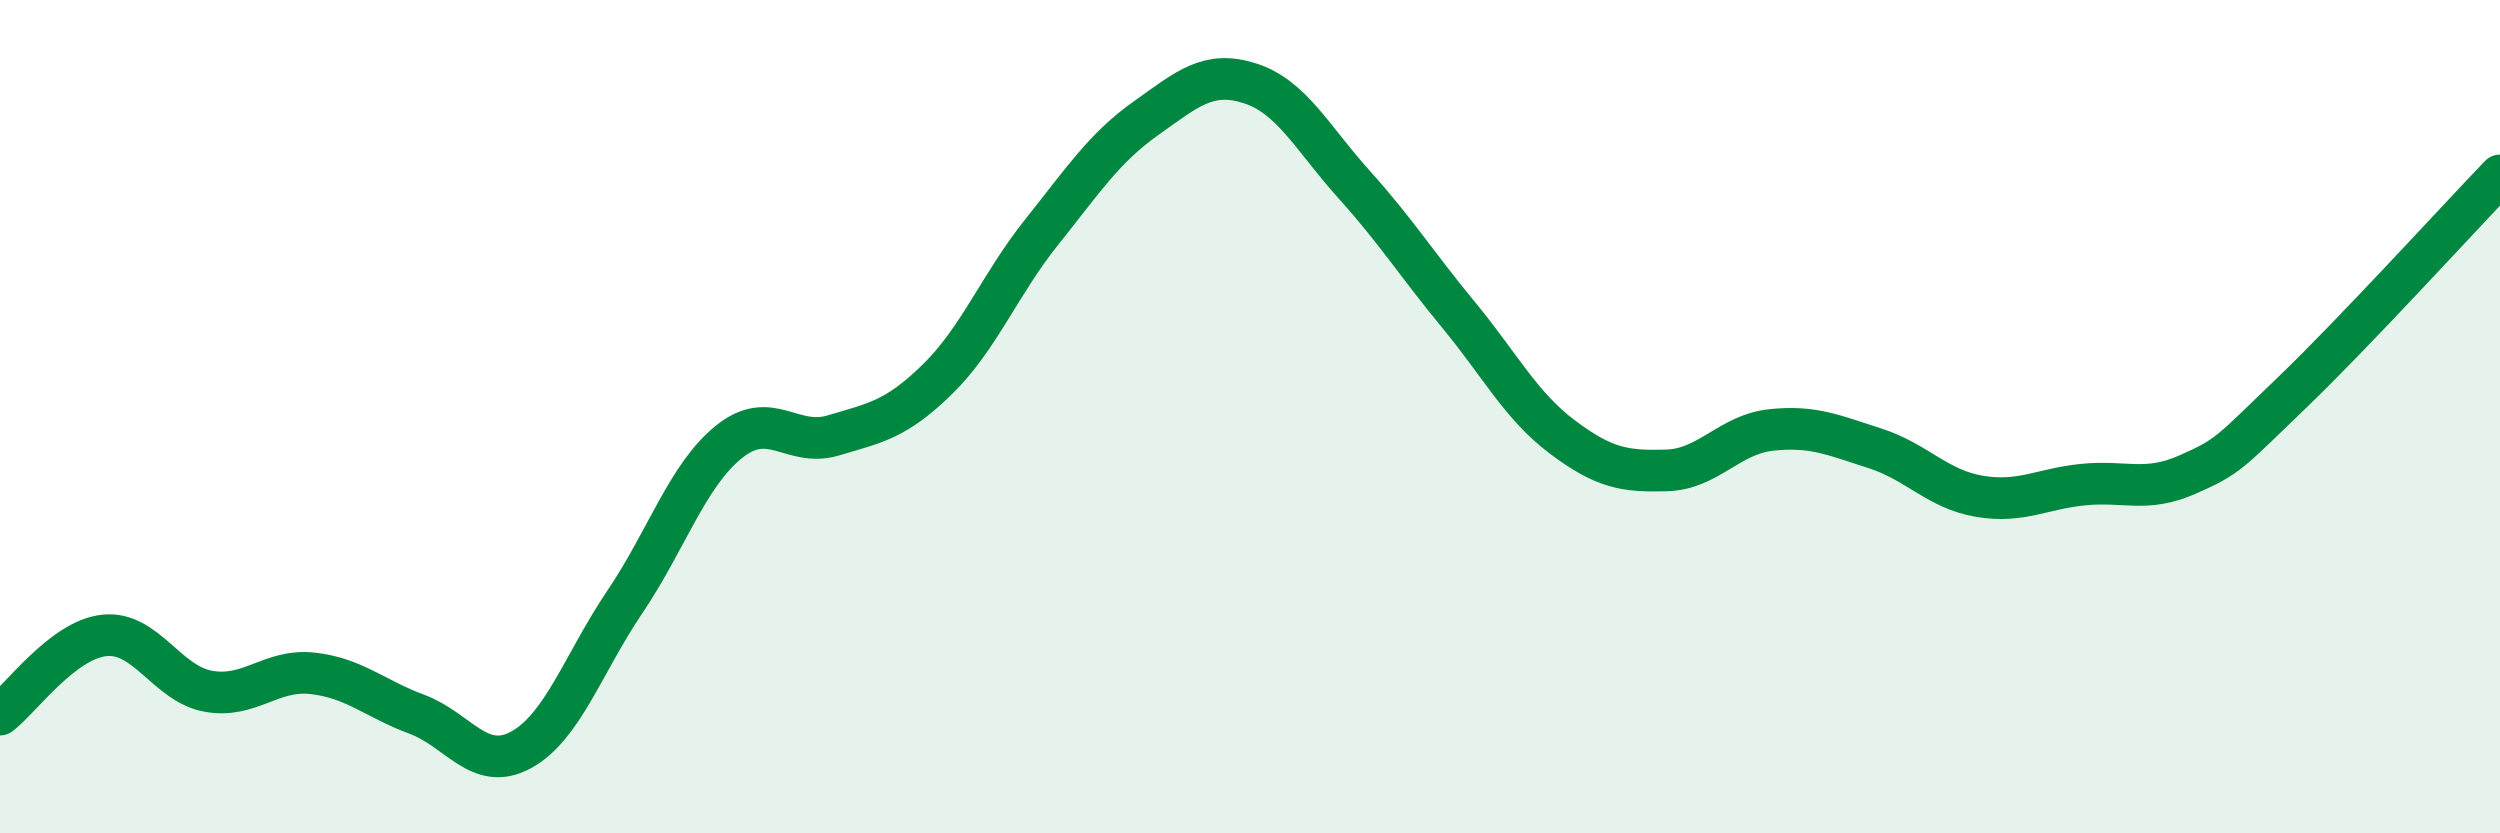
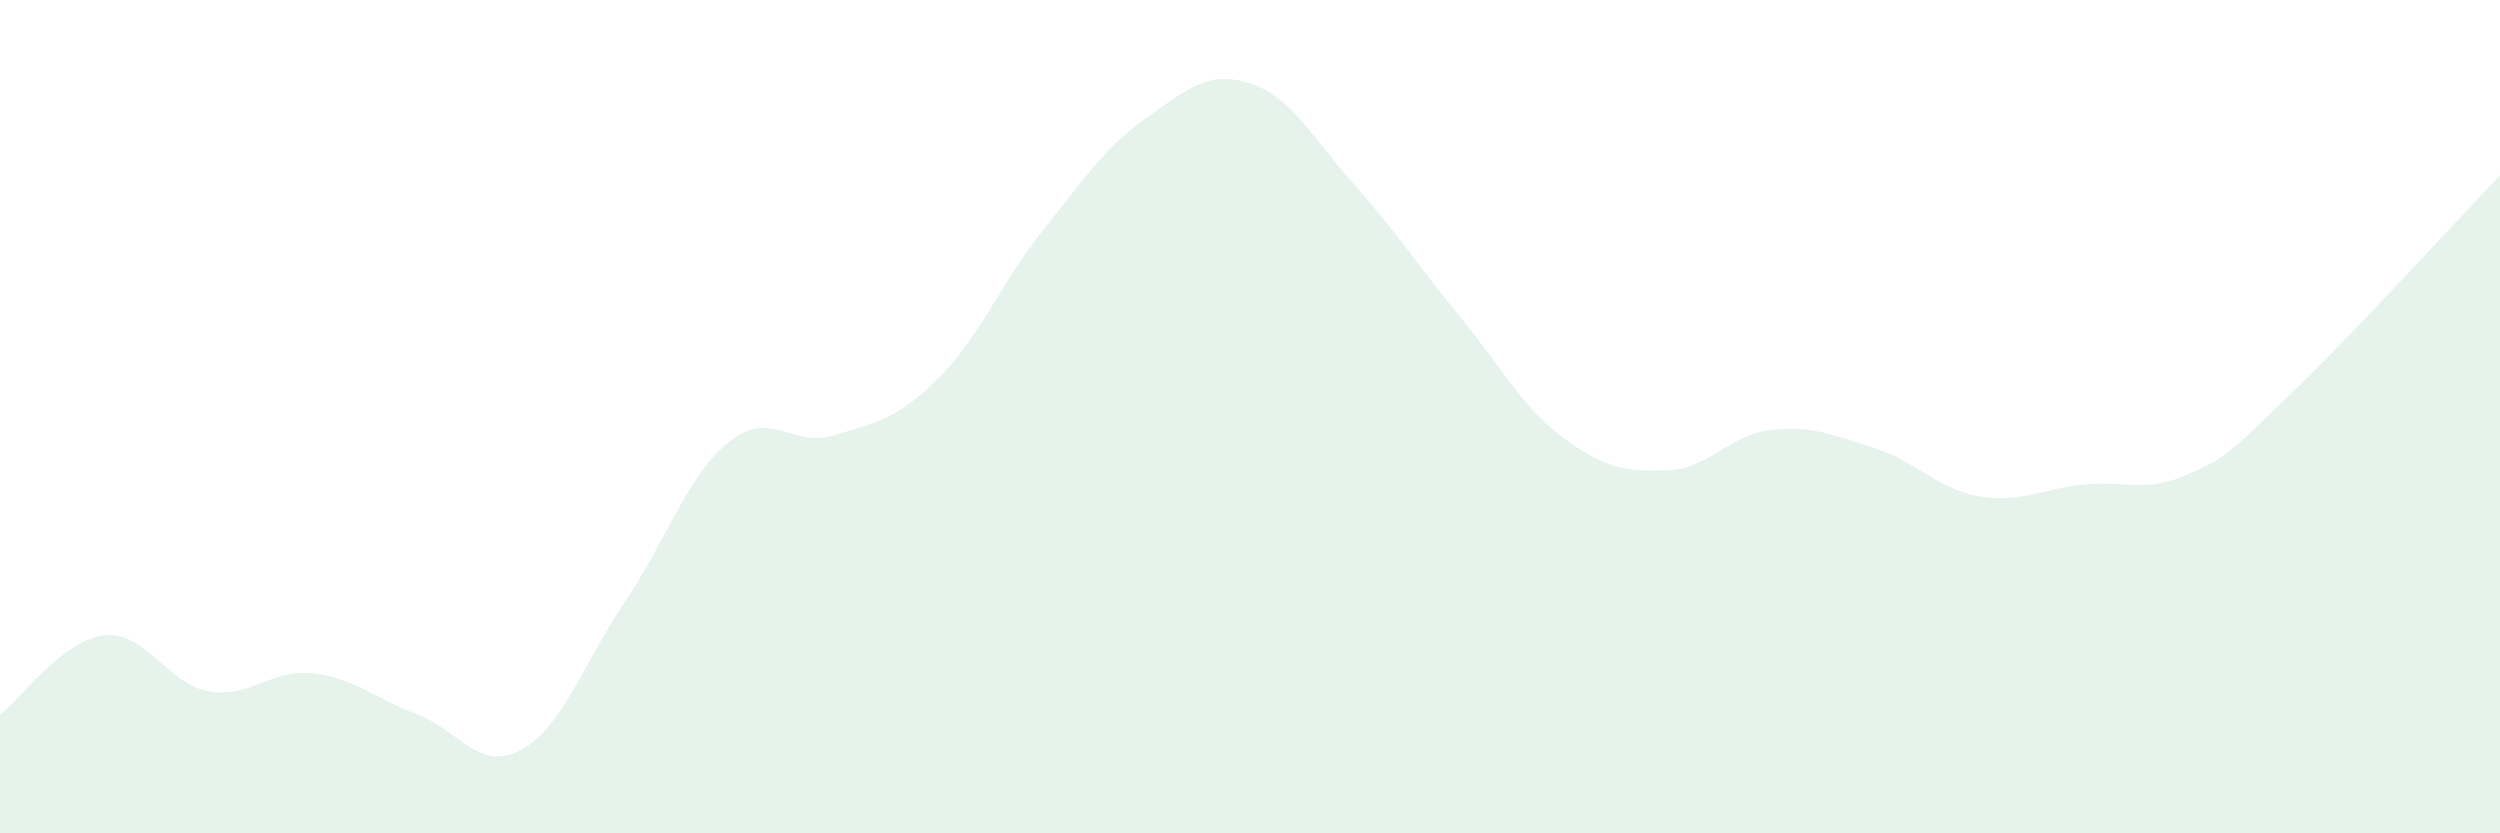
<svg xmlns="http://www.w3.org/2000/svg" width="60" height="20" viewBox="0 0 60 20">
  <path d="M 0,17.15 C 0.5,16.77 1.5,15.36 2.5,15.25 C 3.5,15.14 4,16.41 5,16.59 C 6,16.77 6.5,16.05 7.5,16.16 C 8.5,16.27 9,16.77 10,17.14 C 11,17.51 11.5,18.54 12.5,18 C 13.5,17.46 14,15.92 15,14.44 C 16,12.96 16.5,11.4 17.5,10.6 C 18.5,9.8 19,10.75 20,10.45 C 21,10.15 21.5,10.08 22.5,9.1 C 23.5,8.12 24,6.82 25,5.57 C 26,4.32 26.5,3.55 27.5,2.84 C 28.5,2.13 29,1.68 30,2 C 31,2.32 31.5,3.32 32.5,4.43 C 33.5,5.54 34,6.34 35,7.55 C 36,8.76 36.5,9.74 37.5,10.49 C 38.5,11.24 39,11.32 40,11.29 C 41,11.26 41.5,10.43 42.5,10.32 C 43.5,10.21 44,10.44 45,10.76 C 46,11.08 46.5,11.74 47.5,11.91 C 48.5,12.08 49,11.73 50,11.63 C 51,11.53 51.5,11.83 52.5,11.39 C 53.5,10.95 53.5,10.87 55,9.43 C 56.5,7.99 59,5.25 60,4.21L60 20L0 20Z" fill="#008740" opacity="0.1" stroke-linecap="round" stroke-linejoin="round" />
-   <path d="M 0,17.15 C 0.5,16.77 1.5,15.36 2.5,15.25 C 3.5,15.14 4,16.41 5,16.59 C 6,16.77 6.5,16.05 7.5,16.16 C 8.5,16.27 9,16.77 10,17.14 C 11,17.51 11.5,18.54 12.5,18 C 13.5,17.46 14,15.92 15,14.44 C 16,12.96 16.5,11.4 17.5,10.6 C 18.5,9.8 19,10.75 20,10.45 C 21,10.15 21.5,10.08 22.5,9.1 C 23.5,8.12 24,6.82 25,5.57 C 26,4.32 26.5,3.55 27.5,2.84 C 28.5,2.13 29,1.68 30,2 C 31,2.32 31.5,3.32 32.5,4.43 C 33.5,5.54 34,6.34 35,7.55 C 36,8.76 36.5,9.74 37.5,10.49 C 38.5,11.24 39,11.32 40,11.29 C 41,11.26 41.5,10.43 42.5,10.32 C 43.5,10.21 44,10.44 45,10.76 C 46,11.08 46.5,11.74 47.5,11.91 C 48.5,12.08 49,11.73 50,11.63 C 51,11.53 51.5,11.83 52.5,11.39 C 53.5,10.95 53.5,10.87 55,9.43 C 56.5,7.99 59,5.25 60,4.21" stroke="#008740" stroke-width="1" fill="none" stroke-linecap="round" stroke-linejoin="round" />
</svg>